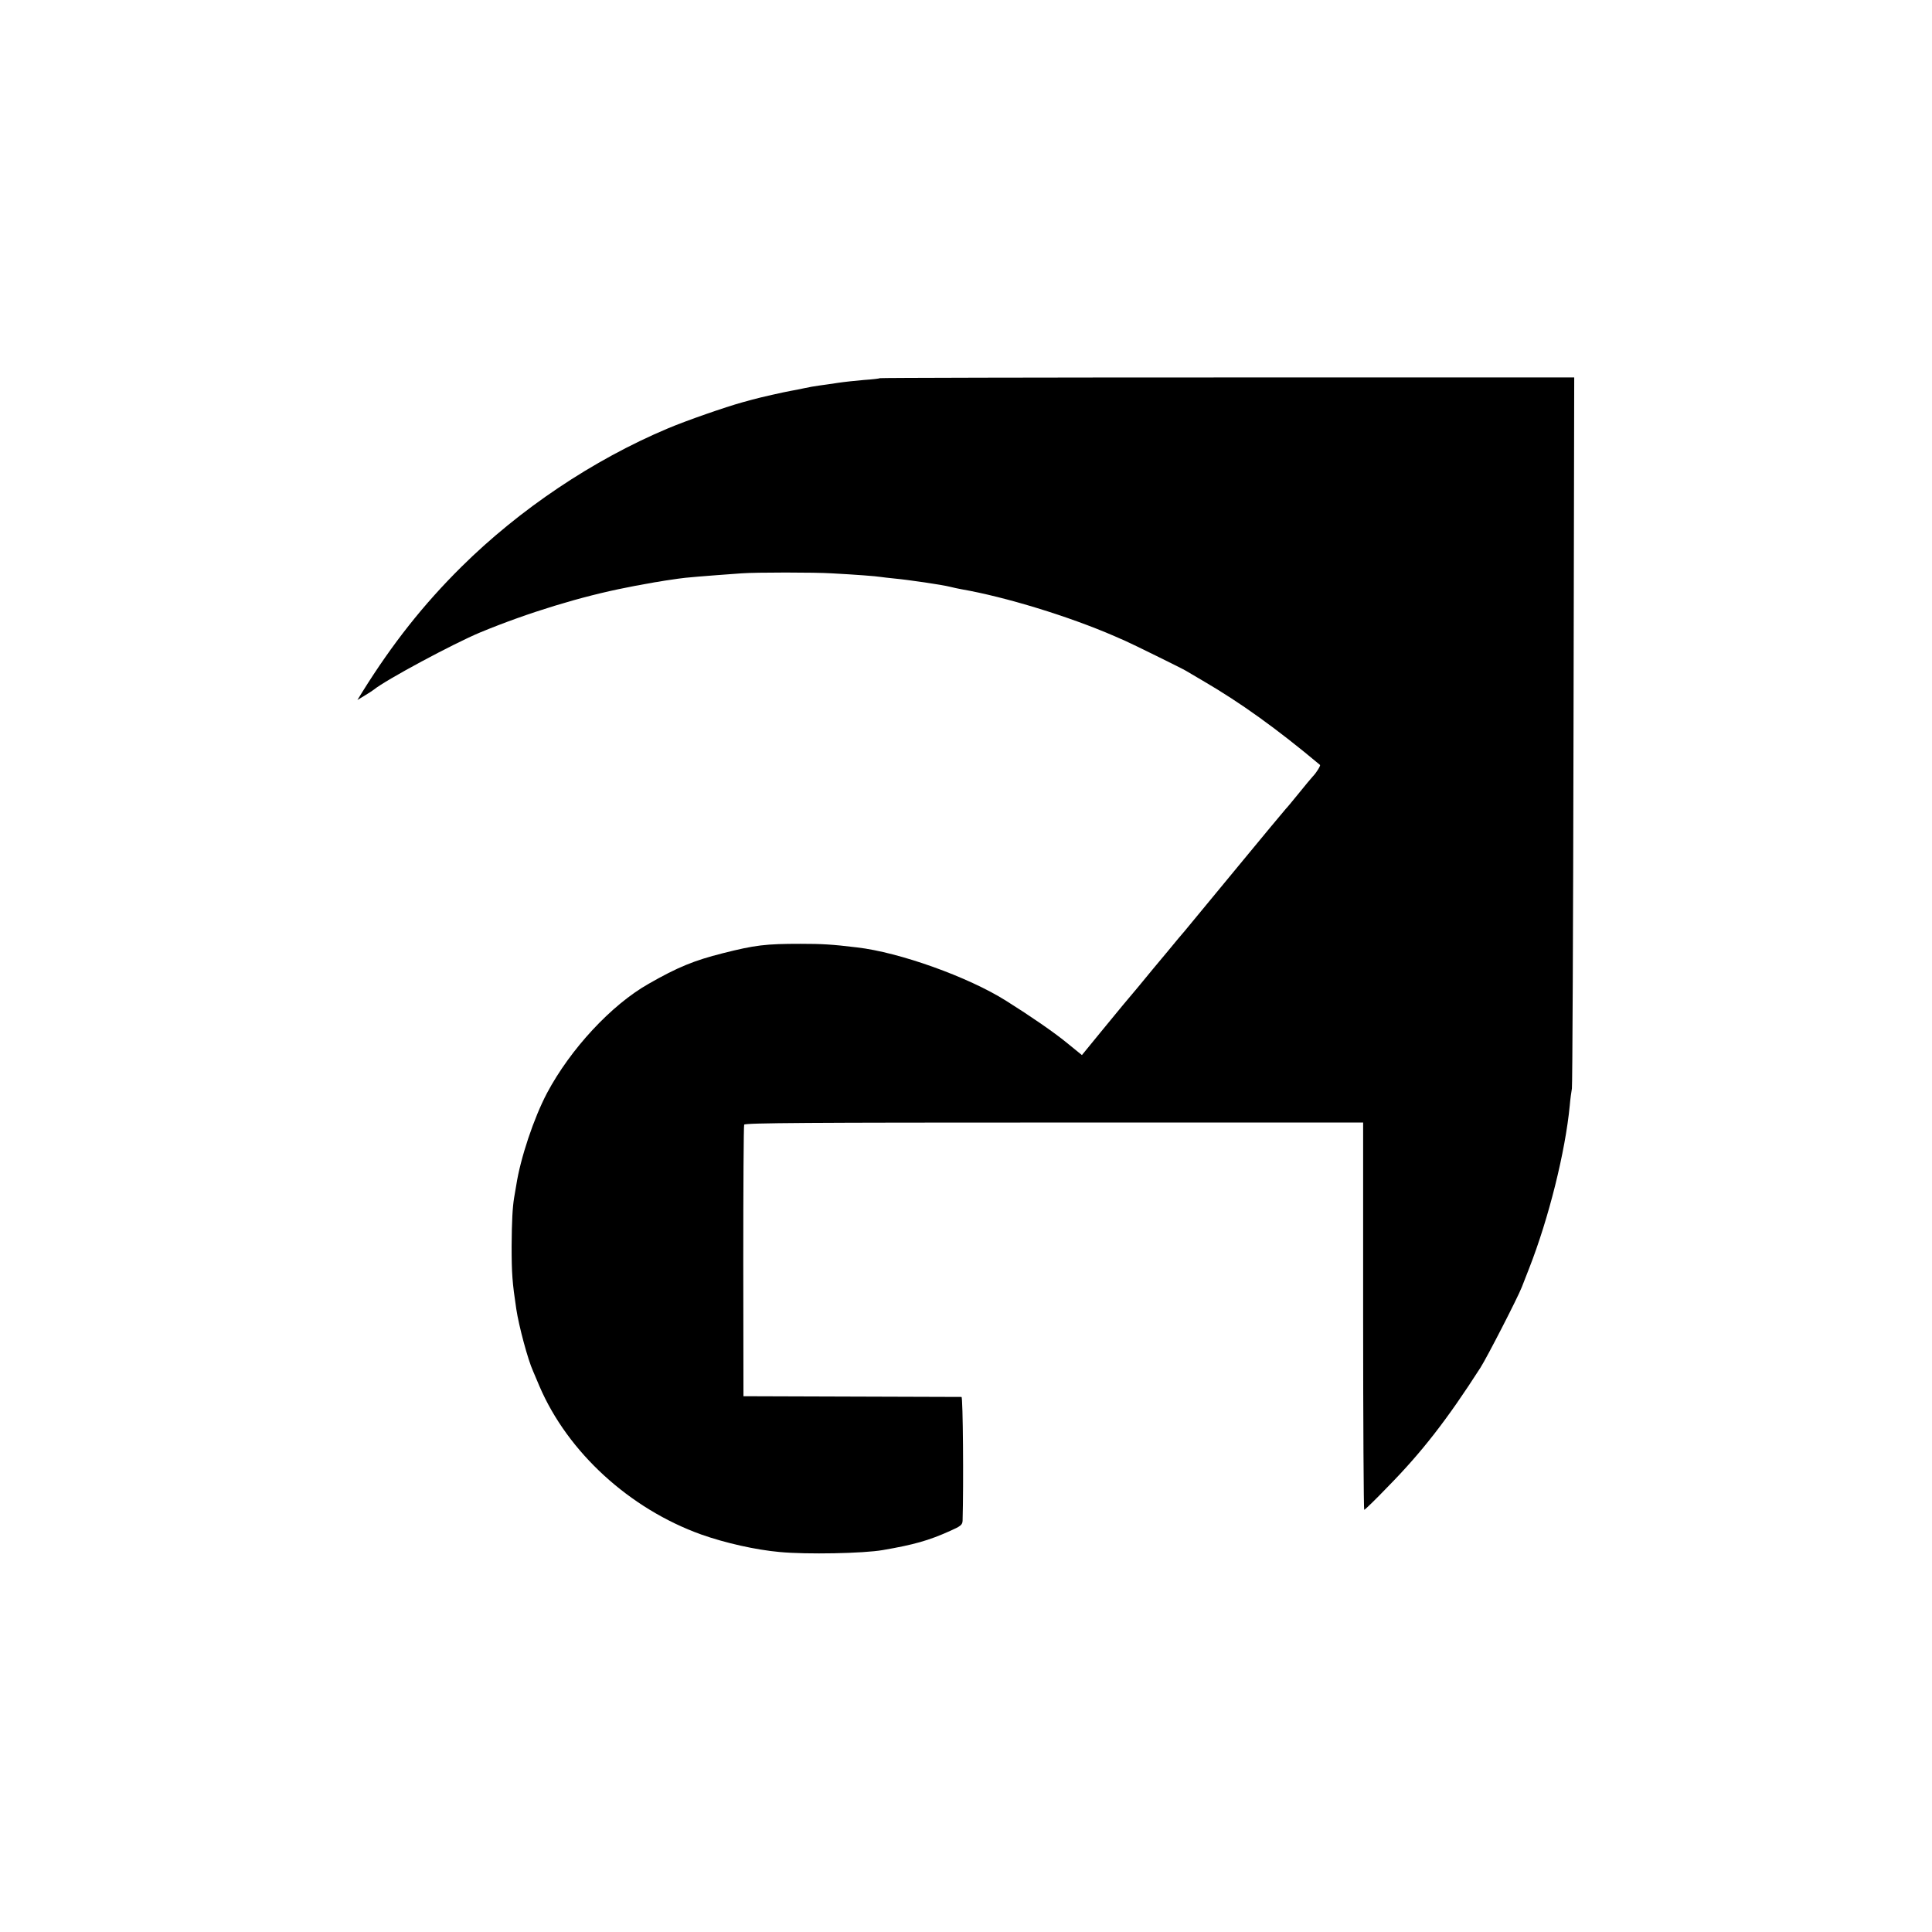
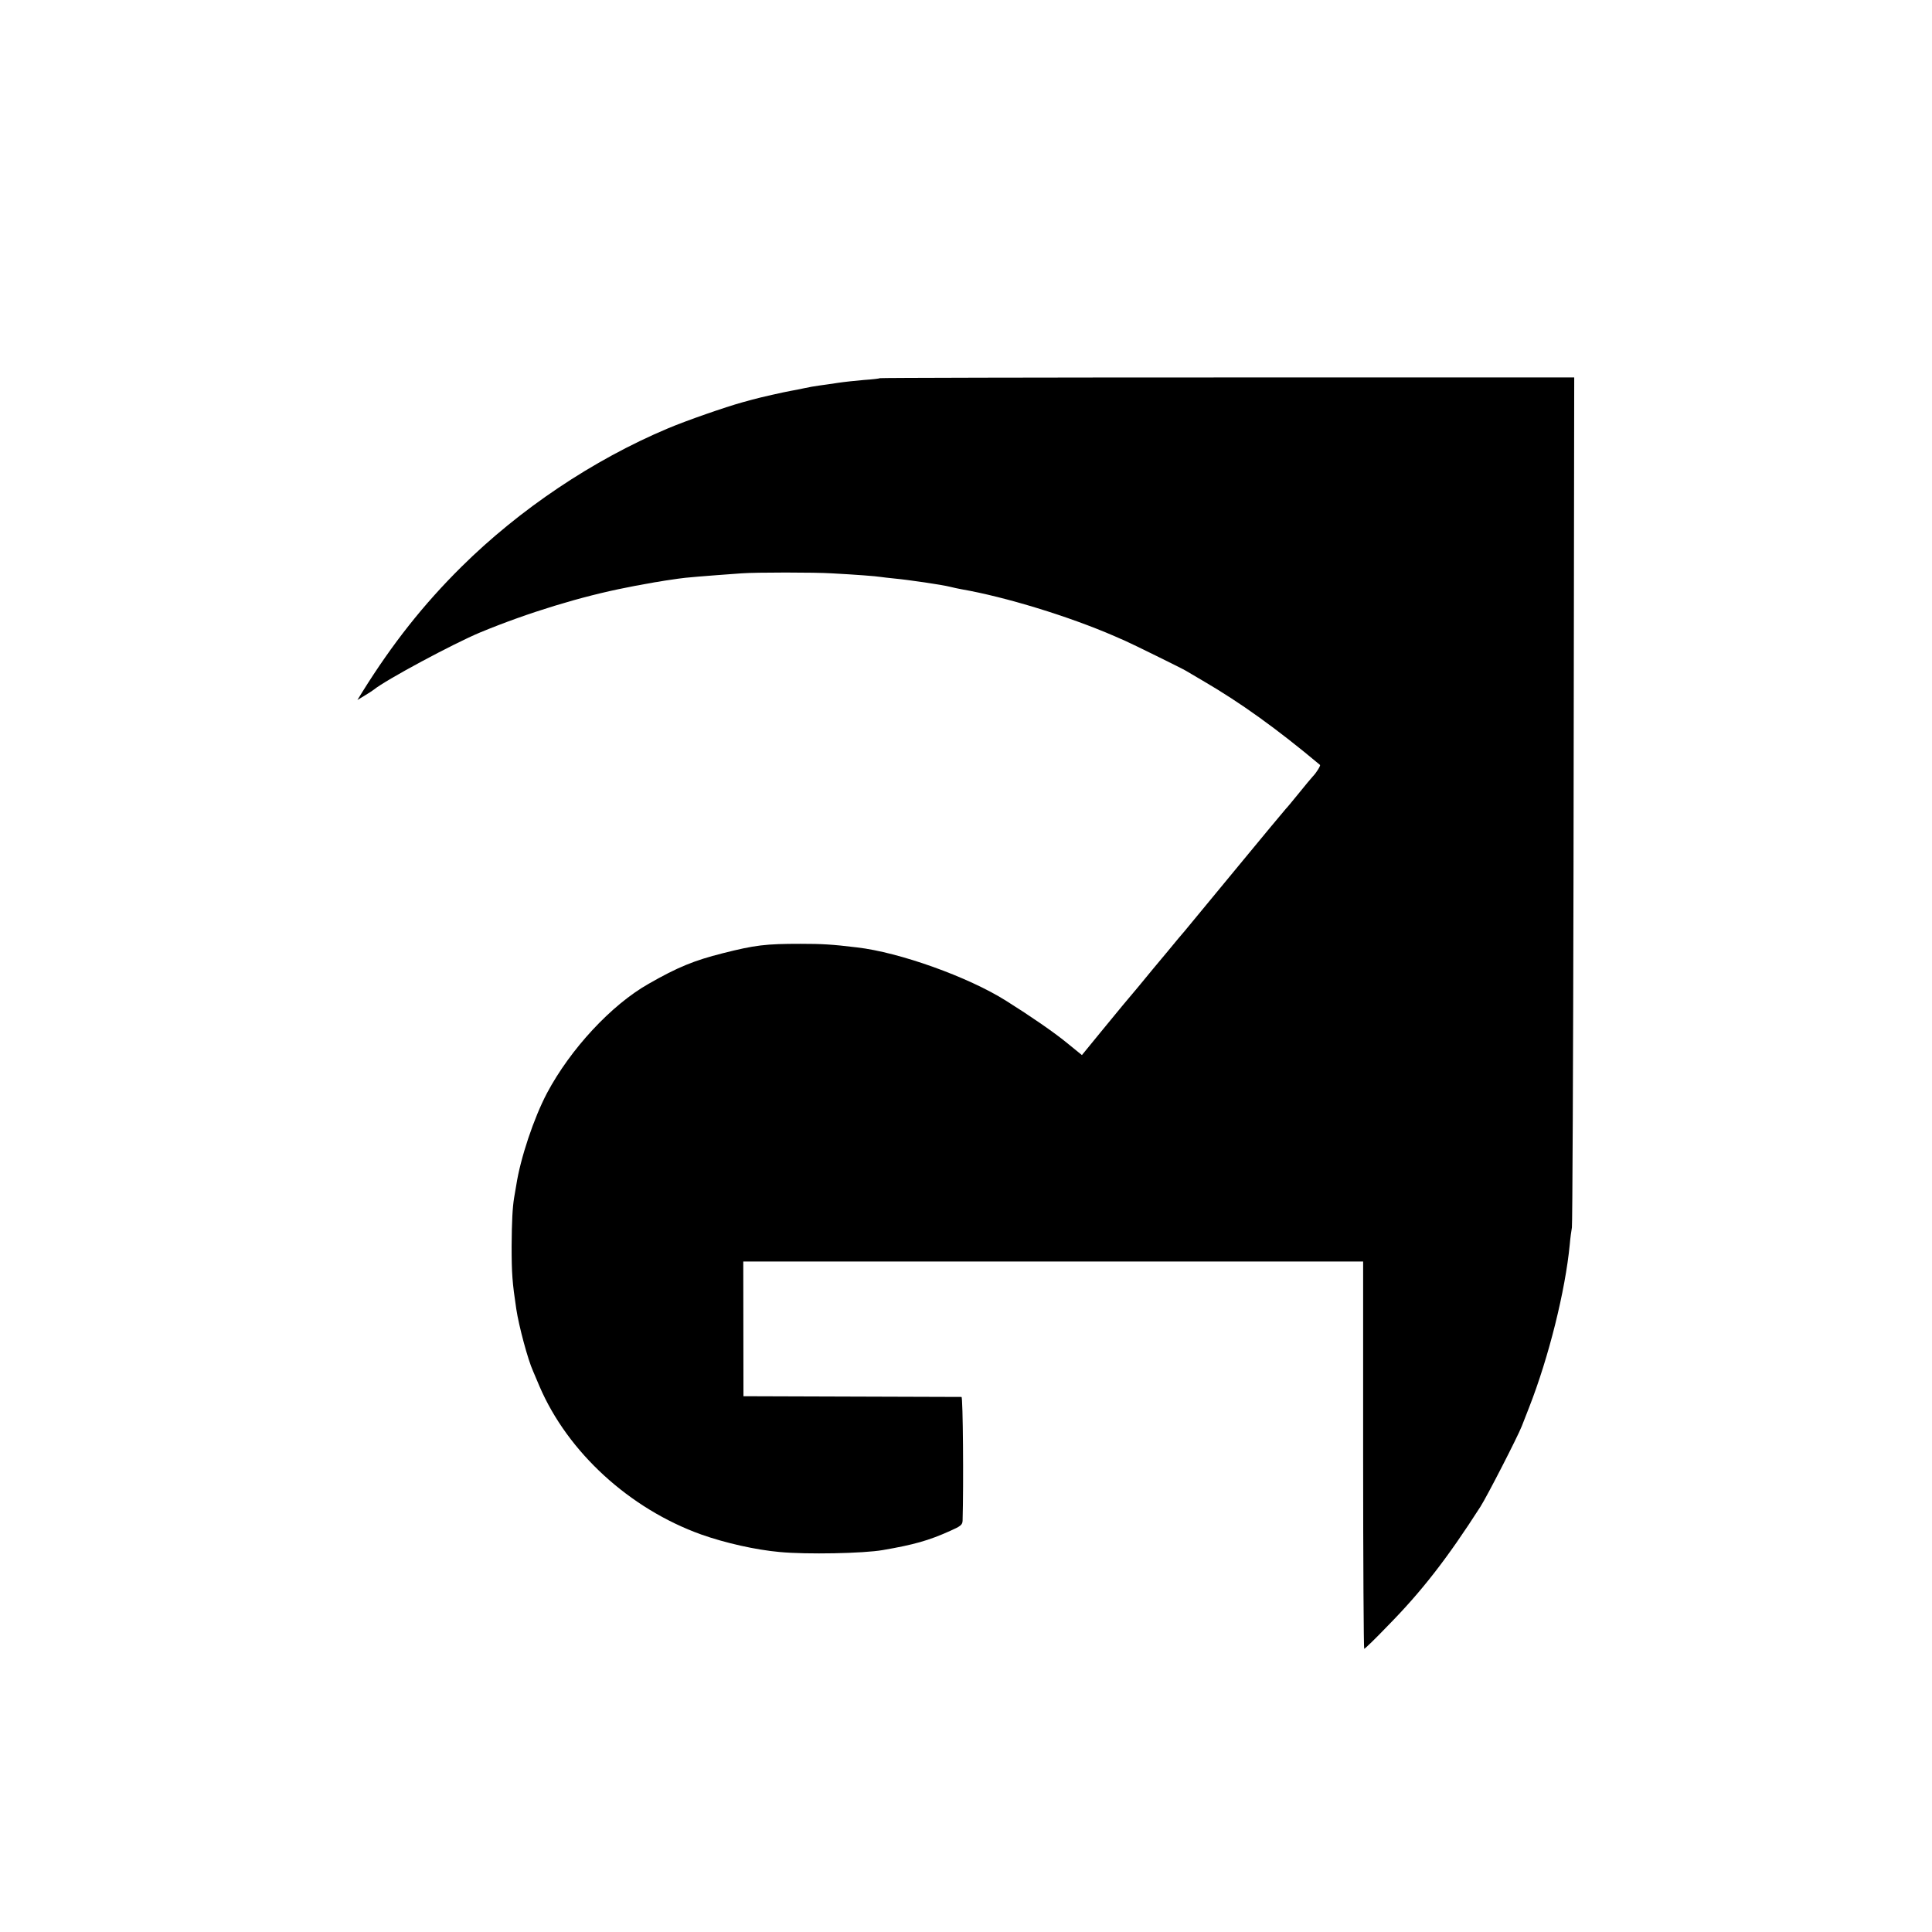
<svg xmlns="http://www.w3.org/2000/svg" version="1.0" width="1440" height="1440" viewBox="0 0 1080 1080">
-   <path d="M491.9 211.4c-.2.2-4.2.7-8.9 1-4.7.4-11.2 1.1-14.5 1.6-3.3.5-8 1.2-10.4 1.5-2.4.3-6.3 1-8.5 1.5-2.3.5-5.7 1.2-7.6 1.5-3.4.6-17.3 3.7-21.5 4.9-.5.1-3 .8-5.5 1.5-9.4 2.6-31.3 10.2-41.7 14.6-41.8 17.6-82.9 45.2-115.4 77.4-21.2 21-38.5 42.9-55.4 70l-2.7 4.4 3.8-2.3c2.2-1.3 4.6-2.9 5.4-3.5 6.6-5.4 44.6-25.8 59.5-32 26.6-11 56.7-20.2 82-25.1 2.2-.4 4.2-.8 4.5-.9.3 0 2.8-.5 5.5-1 2.8-.5 5.2-.9 5.5-1 .3 0 2.8-.4 5.5-.9 2.8-.4 6.1-.9 7.5-1.1 3.6-.6 14.7-1.5 35.5-3 7.9-.6 40.9-.6 50.5 0 13.2.7 24.9 1.6 27.2 2 1.3.2 4.8.6 7.8.9 7.6.7 26.8 3.5 31 4.6 1.9.5 4.9 1.1 6.5 1.4 24.6 4.3 59.9 15.1 85.5 26.2 1.9.9 4.4 1.9 5.5 2.4 3.5 1.5 33 16 34.5 17 .8.5 5.1 3 9.5 5.6 21.1 12.3 41.4 26.9 65.4 47 .4.4-2.1 4.5-4.1 6.5-.7.8-4.3 5-7.8 9.4-3.6 4.4-6.7 8.2-7.1 8.5-.4.4-14.4 17.2-24.5 29.5-3.1 3.8-28.8 34.9-32.2 39-1 1.1-5.1 6-9.2 11-8.6 10.3-8.7 10.4-17 20.5-3.4 4.1-7.2 8.6-8.4 10-1.1 1.4-6.8 8.2-12.5 15.2l-10.3 12.6-8.6-7c-7.1-5.8-20-14.7-33.7-23.3-21.2-13.4-59.8-27.2-83.5-29.9-13.9-1.7-19.7-2-31.5-2-19.6 0-25.4.7-43.6 5.3-15.8 4-25 7.7-41.4 17.1-20.8 11.8-43.6 36.4-56.7 61-7.4 14-14.9 36.5-17.2 51.5-.4 2.2-.9 5.3-1.2 7-.9 5.6-1.3 13-1.4 27 0 15.6.4 20.5 2.6 35.2 1.4 9.4 6.5 28.5 9.4 34.8.5 1.1 2.1 4.9 3.6 8.5 15.8 36.8 50.3 68.4 90.4 82.8 13.3 4.7 30.4 8.6 44 9.8 14.9 1.4 46.6.8 57.5-1.1 17.4-3 25.6-5.3 37.6-10.7 5.9-2.6 6.9-3.4 7-5.7.6-20.3.2-69.1-.6-69.2-.5 0-28.2-.1-61.5-.2l-60.4-.2-.1-75.3c0-41.4.2-75.8.5-76.5.4-1 37.2-1.2 173.3-1.2H762v108.2c0 59.6.3 108.3.6 108.3.4 0 6.3-5.7 13.1-12.8 19.1-19.4 33.3-37.7 51.9-66.7 3.7-5.8 20.7-38.9 23.1-45 .7-1.7 2.5-6.4 4.1-10.5 11-28.1 20.2-65.1 22.7-91 .3-3.6.9-7.9 1.2-9.5.3-1.7.7-91.8.9-200.3L880 211H686.1c-106.6 0-194 .2-194.2.4z" />
+   <path d="M491.9 211.4c-.2.2-4.2.7-8.9 1-4.7.4-11.2 1.1-14.5 1.6-3.3.5-8 1.2-10.4 1.5-2.4.3-6.3 1-8.5 1.5-2.3.5-5.7 1.2-7.6 1.5-3.4.6-17.3 3.7-21.5 4.9-.5.1-3 .8-5.5 1.5-9.4 2.6-31.3 10.2-41.7 14.6-41.8 17.6-82.9 45.2-115.4 77.4-21.2 21-38.5 42.9-55.4 70l-2.7 4.4 3.8-2.3c2.2-1.3 4.6-2.9 5.4-3.5 6.6-5.4 44.6-25.8 59.5-32 26.6-11 56.7-20.2 82-25.1 2.2-.4 4.2-.8 4.5-.9.3 0 2.8-.5 5.5-1 2.8-.5 5.2-.9 5.5-1 .3 0 2.8-.4 5.5-.9 2.8-.4 6.1-.9 7.5-1.1 3.6-.6 14.7-1.5 35.5-3 7.9-.6 40.9-.6 50.5 0 13.2.7 24.9 1.6 27.2 2 1.3.2 4.8.6 7.8.9 7.6.7 26.8 3.5 31 4.6 1.9.5 4.9 1.1 6.5 1.4 24.6 4.3 59.9 15.1 85.5 26.2 1.9.9 4.4 1.9 5.5 2.4 3.5 1.5 33 16 34.5 17 .8.5 5.1 3 9.5 5.6 21.1 12.3 41.4 26.9 65.4 47 .4.4-2.1 4.5-4.1 6.5-.7.8-4.3 5-7.8 9.4-3.6 4.4-6.7 8.2-7.1 8.5-.4.4-14.4 17.2-24.5 29.5-3.1 3.8-28.8 34.9-32.2 39-1 1.1-5.1 6-9.2 11-8.6 10.3-8.7 10.4-17 20.5-3.4 4.1-7.2 8.6-8.4 10-1.1 1.4-6.8 8.2-12.5 15.2l-10.3 12.6-8.6-7c-7.1-5.8-20-14.7-33.7-23.3-21.2-13.4-59.8-27.2-83.5-29.9-13.9-1.7-19.7-2-31.5-2-19.6 0-25.4.7-43.6 5.3-15.8 4-25 7.7-41.4 17.1-20.8 11.8-43.6 36.4-56.7 61-7.4 14-14.9 36.5-17.2 51.5-.4 2.2-.9 5.3-1.2 7-.9 5.6-1.3 13-1.4 27 0 15.6.4 20.5 2.6 35.2 1.4 9.4 6.5 28.5 9.4 34.8.5 1.1 2.1 4.9 3.6 8.5 15.8 36.8 50.3 68.4 90.4 82.8 13.3 4.7 30.4 8.6 44 9.8 14.9 1.4 46.6.8 57.5-1.1 17.4-3 25.6-5.3 37.6-10.7 5.9-2.6 6.9-3.4 7-5.7.6-20.3.2-69.1-.6-69.2-.5 0-28.2-.1-61.5-.2l-60.4-.2-.1-75.3H762v108.2c0 59.6.3 108.3.6 108.3.4 0 6.3-5.7 13.1-12.8 19.1-19.4 33.3-37.7 51.9-66.7 3.7-5.8 20.7-38.9 23.1-45 .7-1.7 2.5-6.4 4.1-10.5 11-28.1 20.2-65.1 22.7-91 .3-3.6.9-7.9 1.2-9.5.3-1.7.7-91.8.9-200.3L880 211H686.1c-106.6 0-194 .2-194.2.4z" />
</svg>